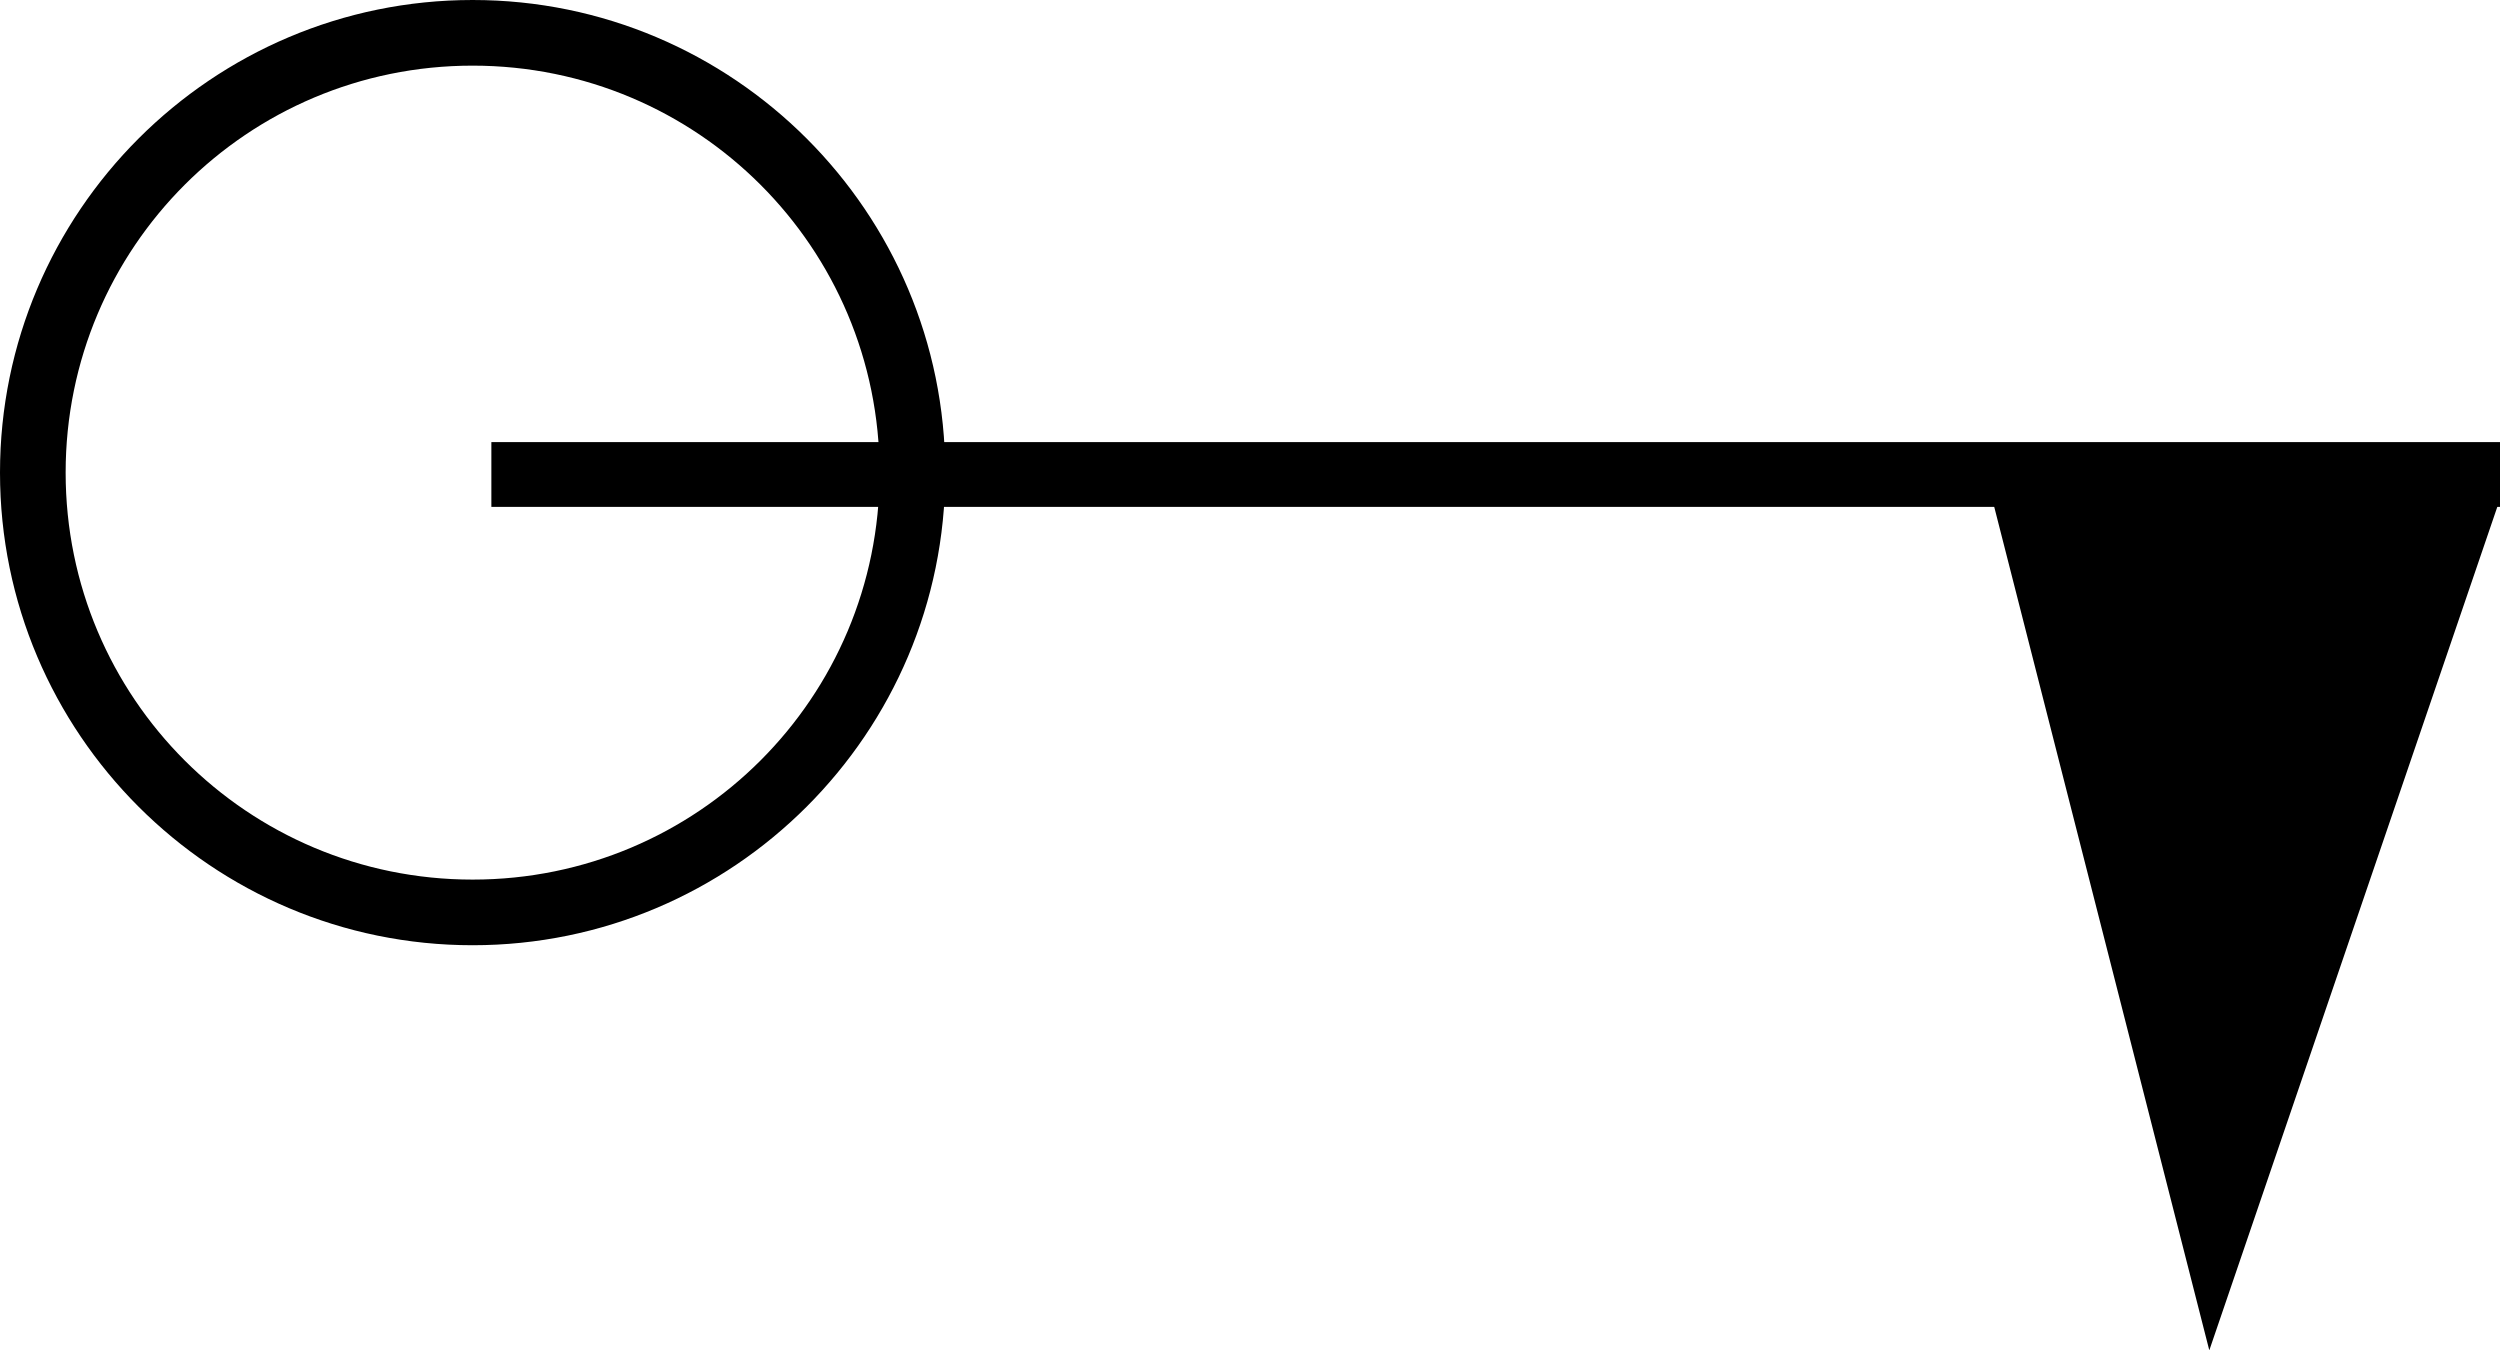
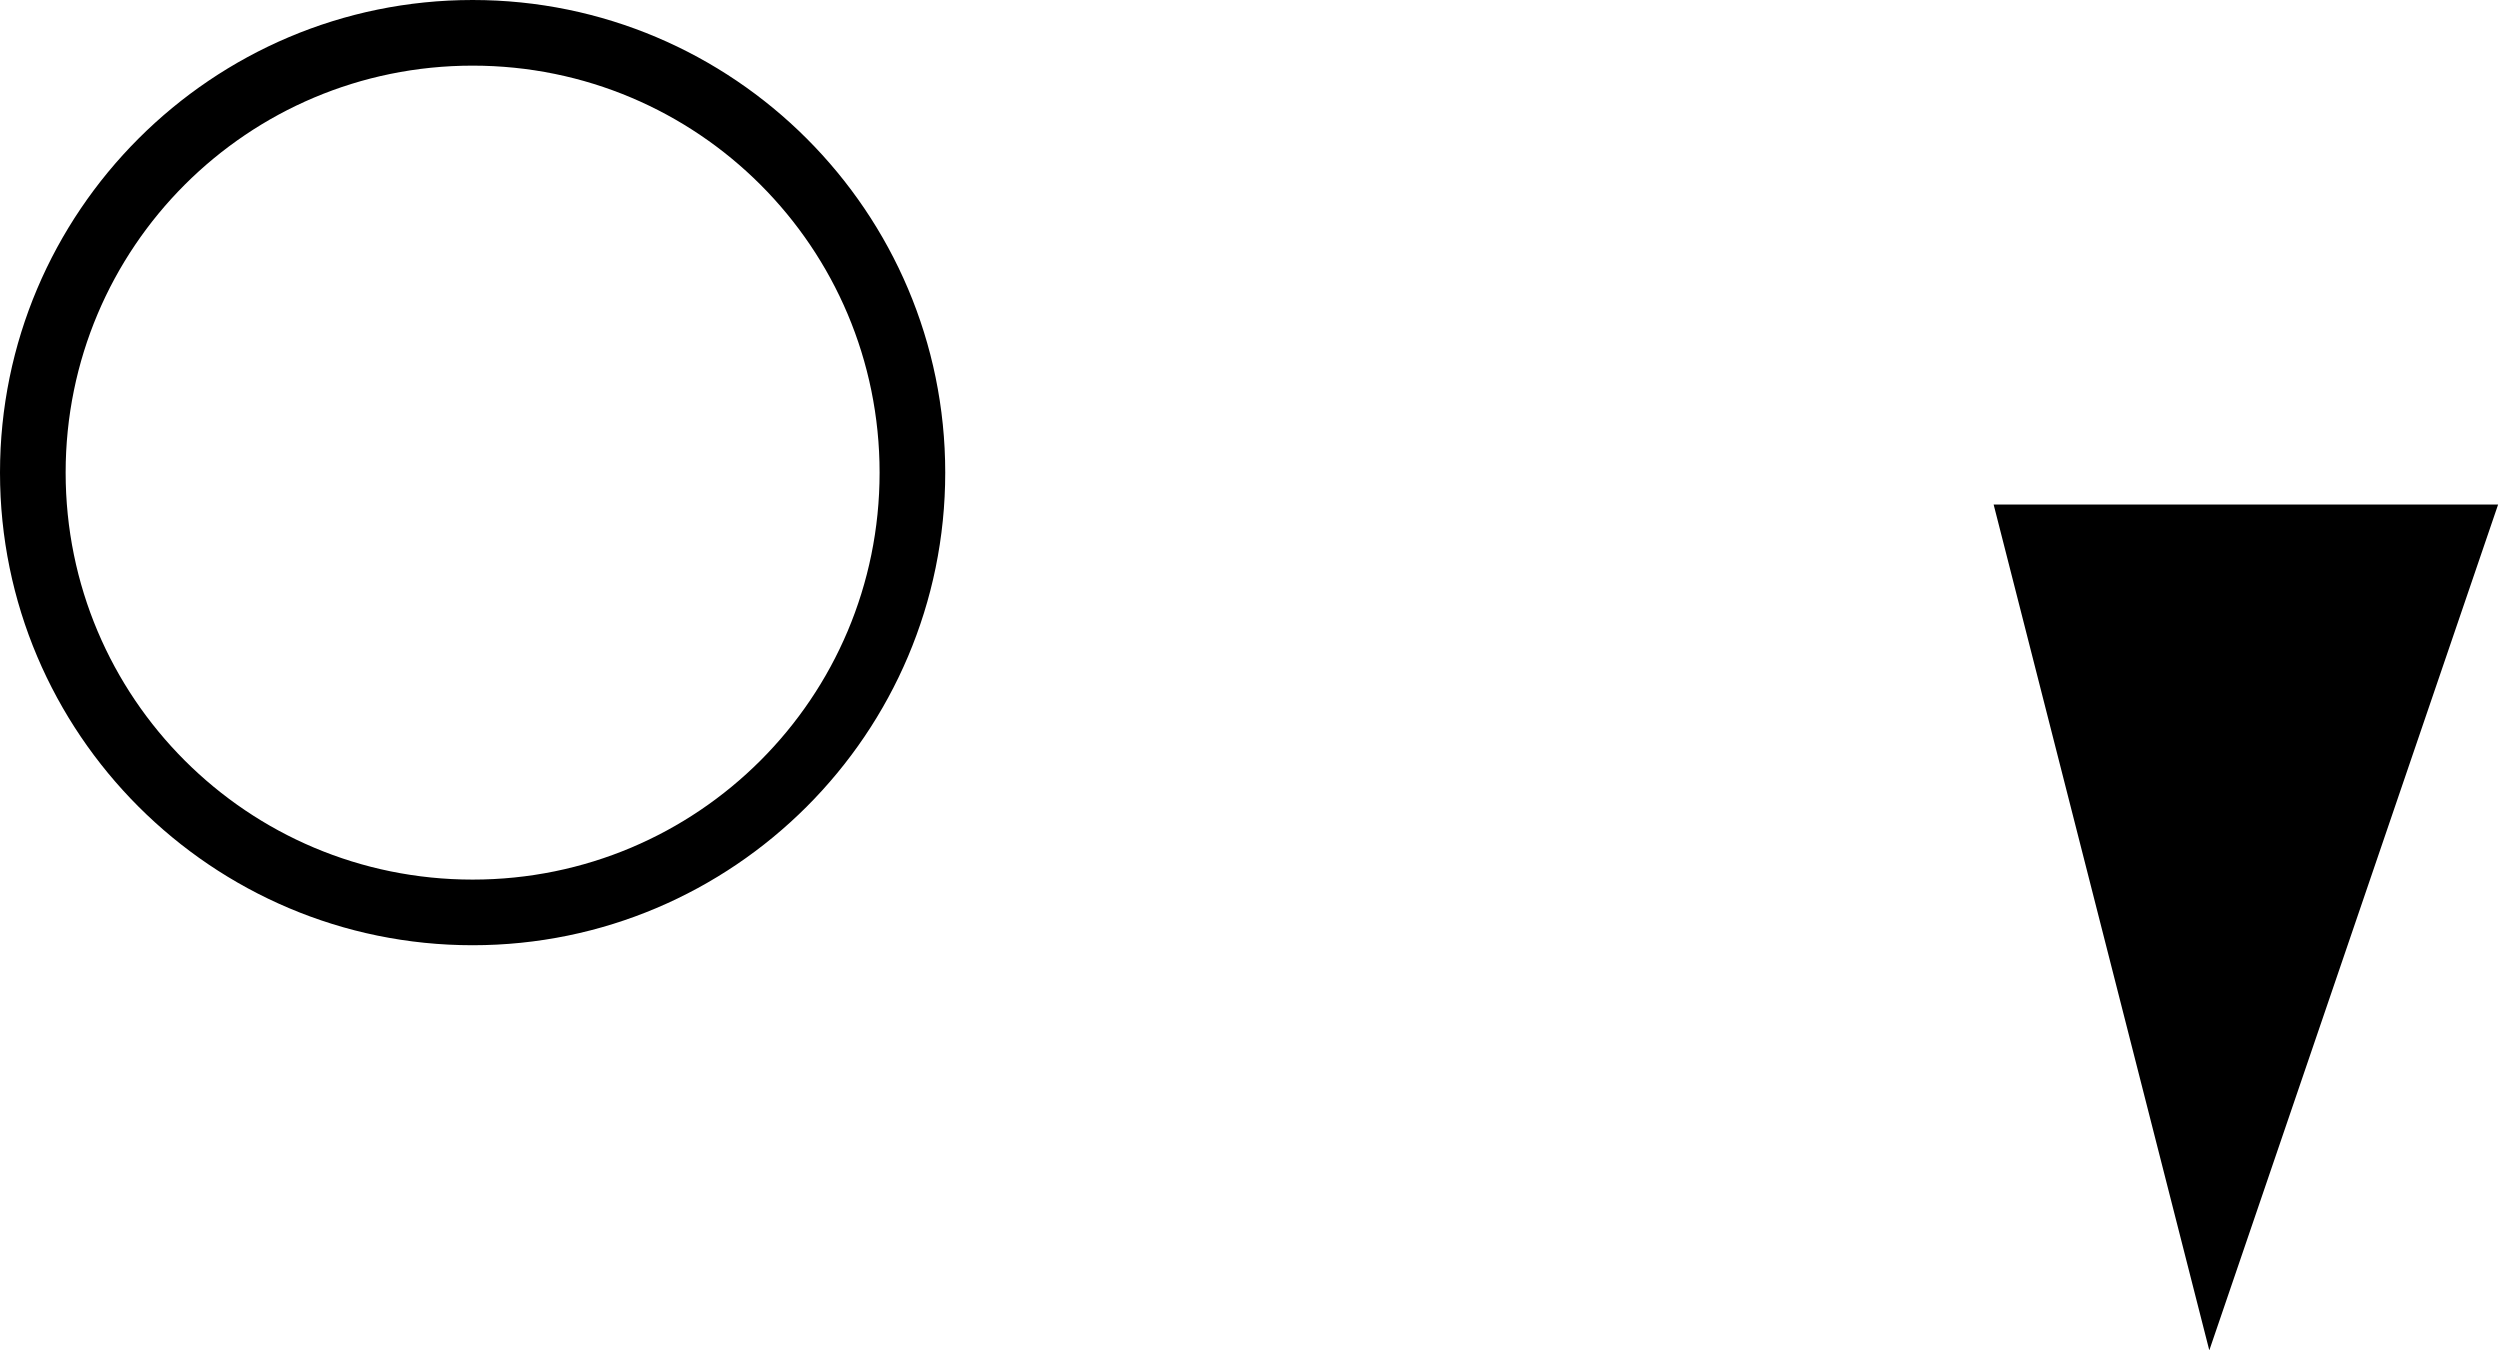
<svg xmlns="http://www.w3.org/2000/svg" version="1.1" id="Wind50Knots_xA0_Image_1_" x="0px" y="0px" width="133.3px" height="72px" viewBox="0 0 133.3 72" enable-background="new 0 0 133.3 72" xml:space="preserve">
  <g>
    <g>
      <g>
        <path d="M25.2,3.5c12,0,21.7,9.7,21.7,21.7s-9.7,21.7-21.7,21.7c-12,0-21.7-9.7-21.7-21.7S13.2,3.5,25.2,3.5 M25.2,0     C11.3,0,0,11.3,0,25.2c0,13.9,11.3,25.2,25.2,25.2c13.9,0,25.2-11.3,25.2-25.2C50.4,11.3,39.1,0,25.2,0L25.2,0z" />
      </g>
-       <line fill="none" stroke="#000000" stroke-width="3.454" x1="26.2" y1="25.3" x2="133.3" y2="25.3" />
    </g>
    <g>
      <polygon points="133.2,26.9 117.8,72 106.3,26.9   " />
    </g>
  </g>
</svg>